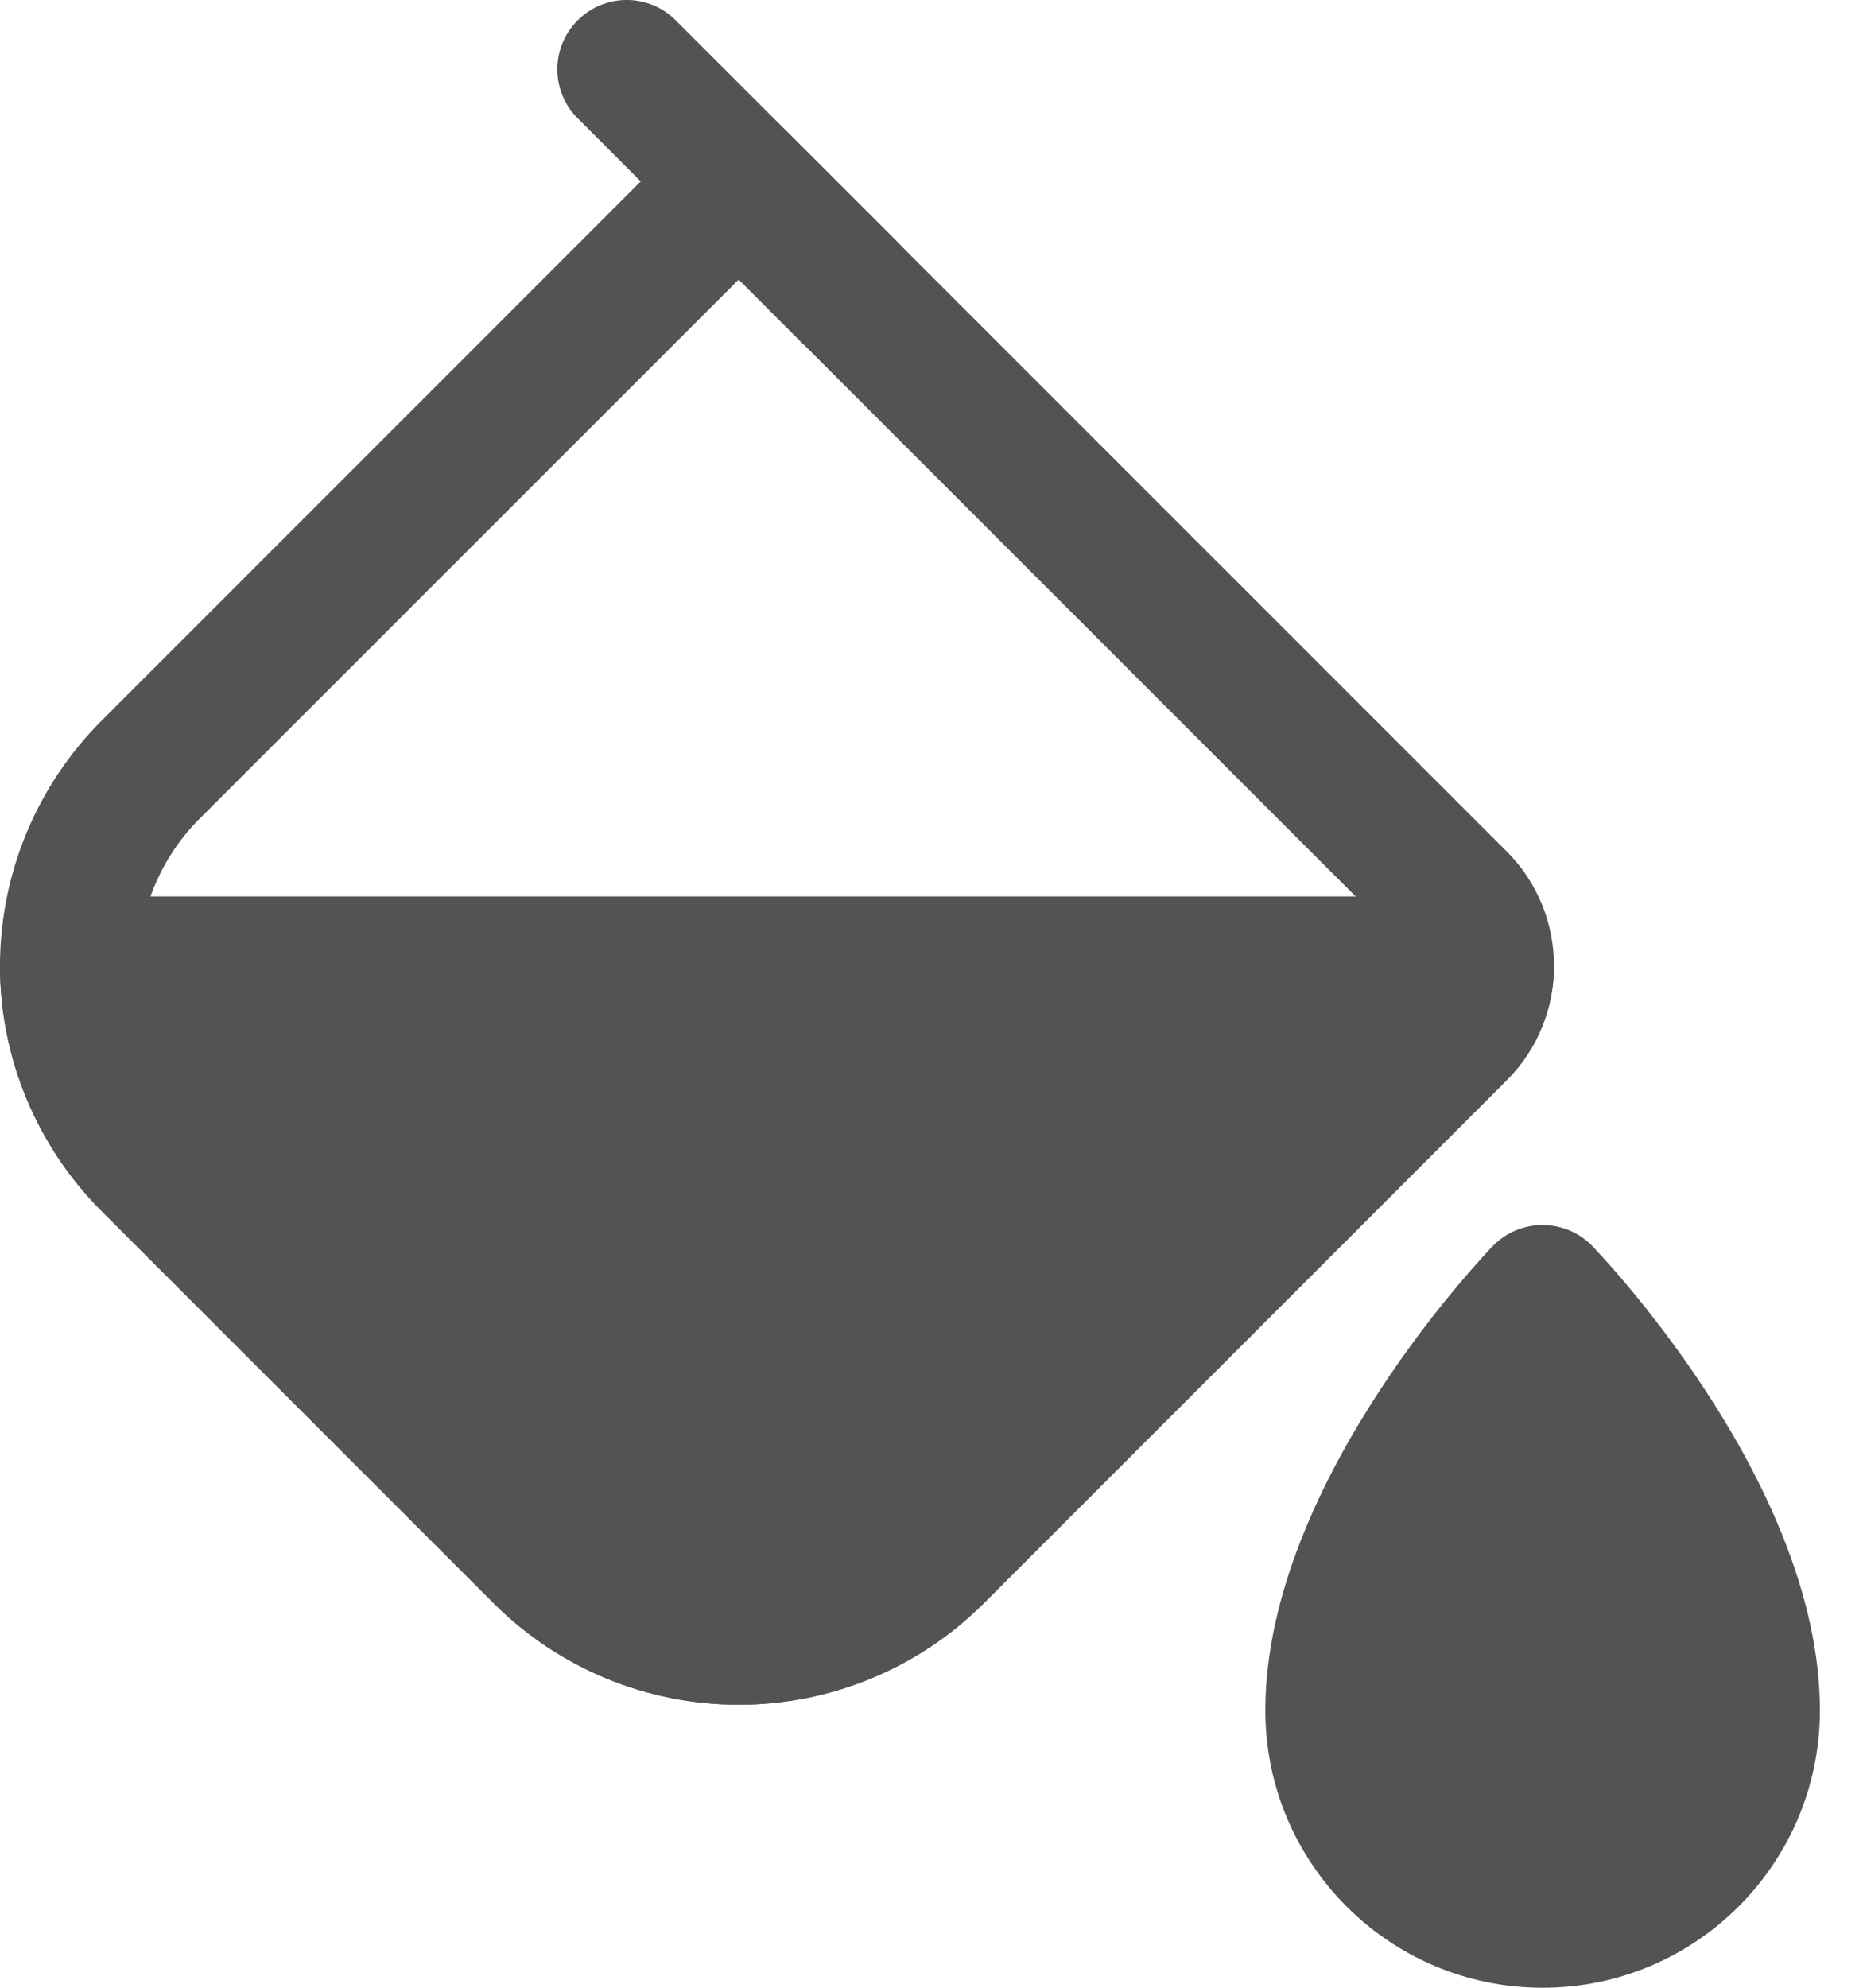
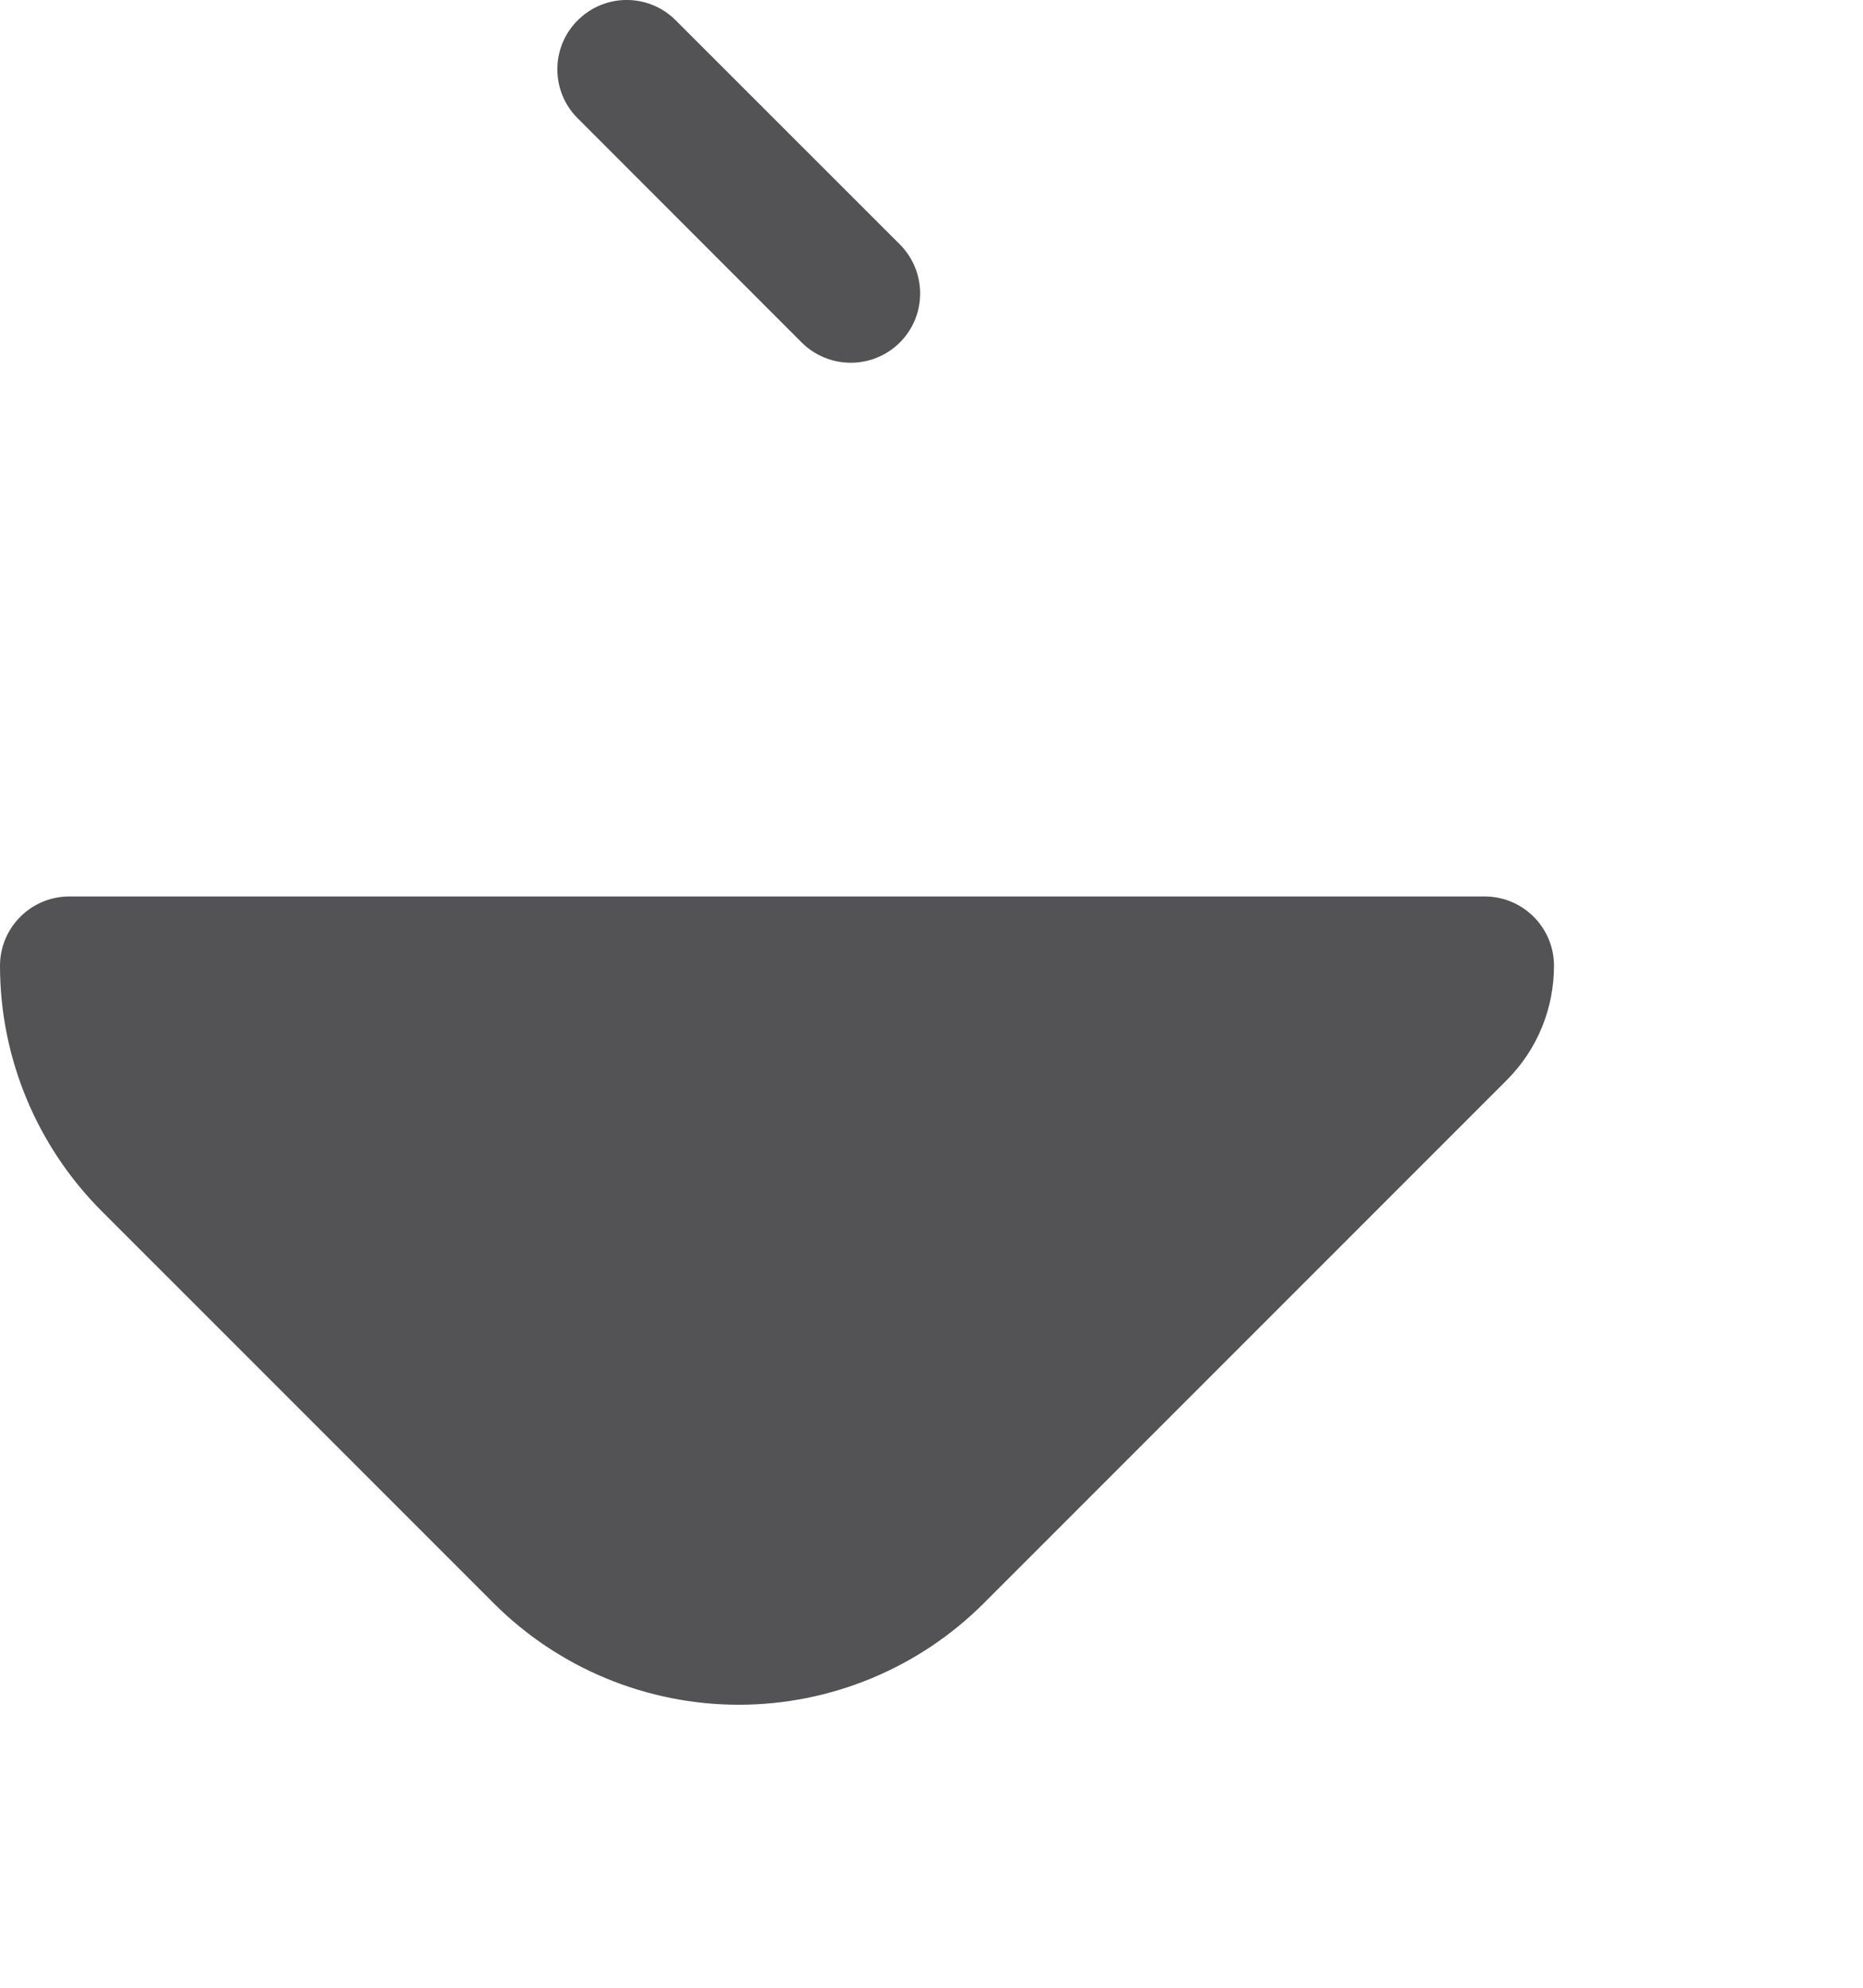
<svg xmlns="http://www.w3.org/2000/svg" width="15px" height="16px" viewBox="0 0 15 16" version="1.1">
  <title>icn0color</title>
  <g id="Vehicles-Page-2" stroke="none" stroke-width="1" fill="none" fill-rule="evenodd">
    <g id="Mobile-Copy" transform="translate(-315, -1351)" fill="#535355">
      <g id="Group-2" transform="translate(25, 1326)">
        <g id="Group-11-Copy" transform="translate(283, 19)">
          <g id="icn0color" transform="translate(7, 6)">
-             <path d="M12.815,10.024 C12.815,10.024 14.653,11.902 14.653,13.767 C14.653,15 13.652,16 12.421,16 C11.188,16 10.188,15 10.188,13.767 C10.188,11.902 12.025,10.024 12.025,10.024 C12.243,9.806 12.597,9.806 12.815,10.024 Z" id="Path" />
-             <path d="M12.131,8.695 L7.921,12.905 C7.398,13.428 6.688,13.722 5.948,13.722 C5.208,13.722 4.498,13.428 3.975,12.905 L0.818,9.748 C0.295,9.224 0,8.514 0,7.774 C0,7.034 0.295,6.324 0.818,5.801 L5.553,1.066 C5.771,0.847 6.125,0.847 6.343,1.066 L12.131,6.853 C12.639,7.362 12.639,8.187 12.131,8.695 Z M11.342,7.906 C11.414,7.833 11.414,7.716 11.342,7.643 L5.948,2.25 L1.607,6.59 C1.293,6.904 1.116,7.33 1.116,7.774 C1.116,8.219 1.293,8.644 1.607,8.958 L4.764,12.115 C5.078,12.429 5.504,12.606 5.948,12.606 C6.392,12.606 6.818,12.429 7.132,12.115 L11.342,7.906 Z" id="Shape" />
            <path d="M7.245,1.967 C7.463,2.186 7.463,2.539 7.245,2.757 C7.027,2.974 6.673,2.974 6.455,2.757 L4.651,0.952 C4.433,0.735 4.433,0.381 4.651,0.164 C4.869,-0.055 5.223,-0.055 5.441,0.164 L7.245,1.967 Z" id="Path" />
            <path d="M0.558,7.216 L11.954,7.216 C12.262,7.216 12.512,7.466 12.512,7.774 C12.512,8.108 12.385,8.441 12.131,8.695 L7.921,12.905 C7.398,13.428 6.688,13.722 5.948,13.722 C5.208,13.722 4.498,13.428 3.975,12.905 L0.818,9.748 C0.295,9.224 0,8.514 0,7.774 C0,7.466 0.25,7.216 0.558,7.216 Z" id="Path" />
          </g>
        </g>
      </g>
    </g>
  </g>
</svg>